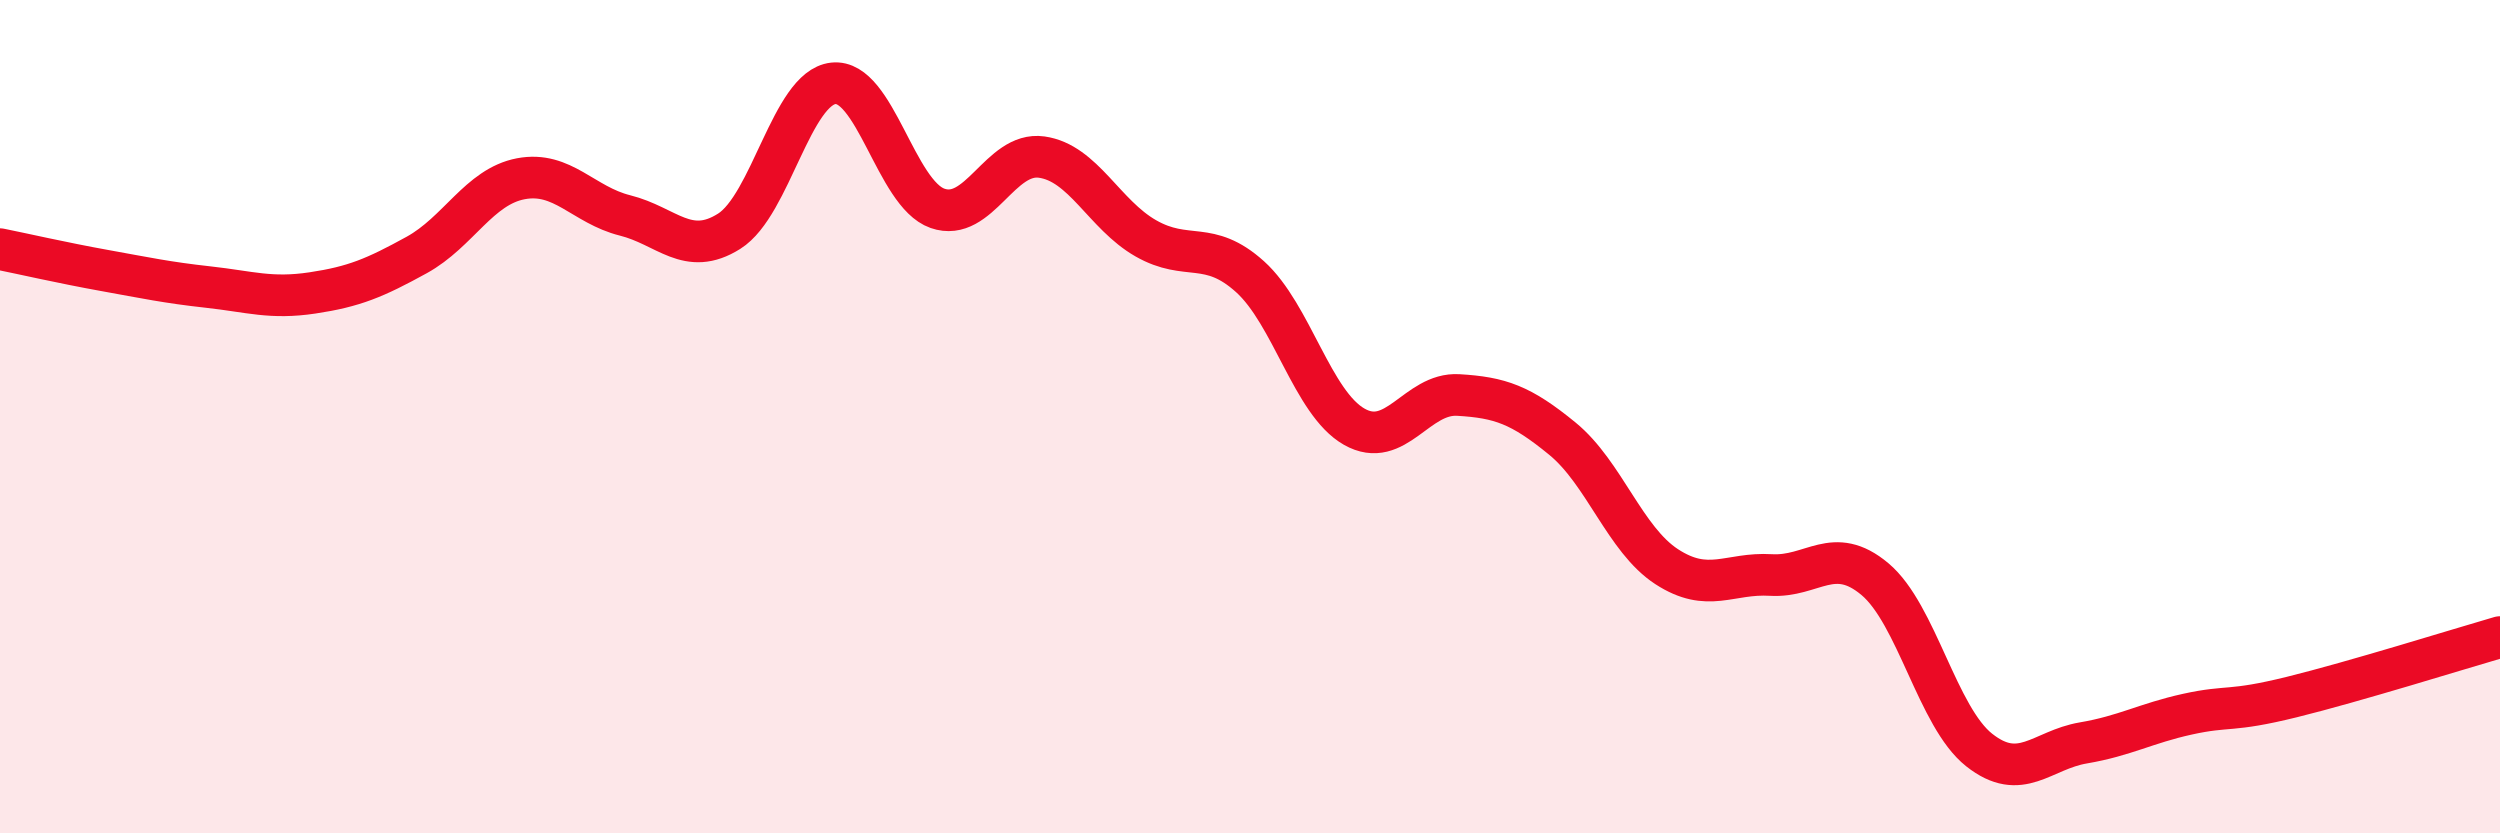
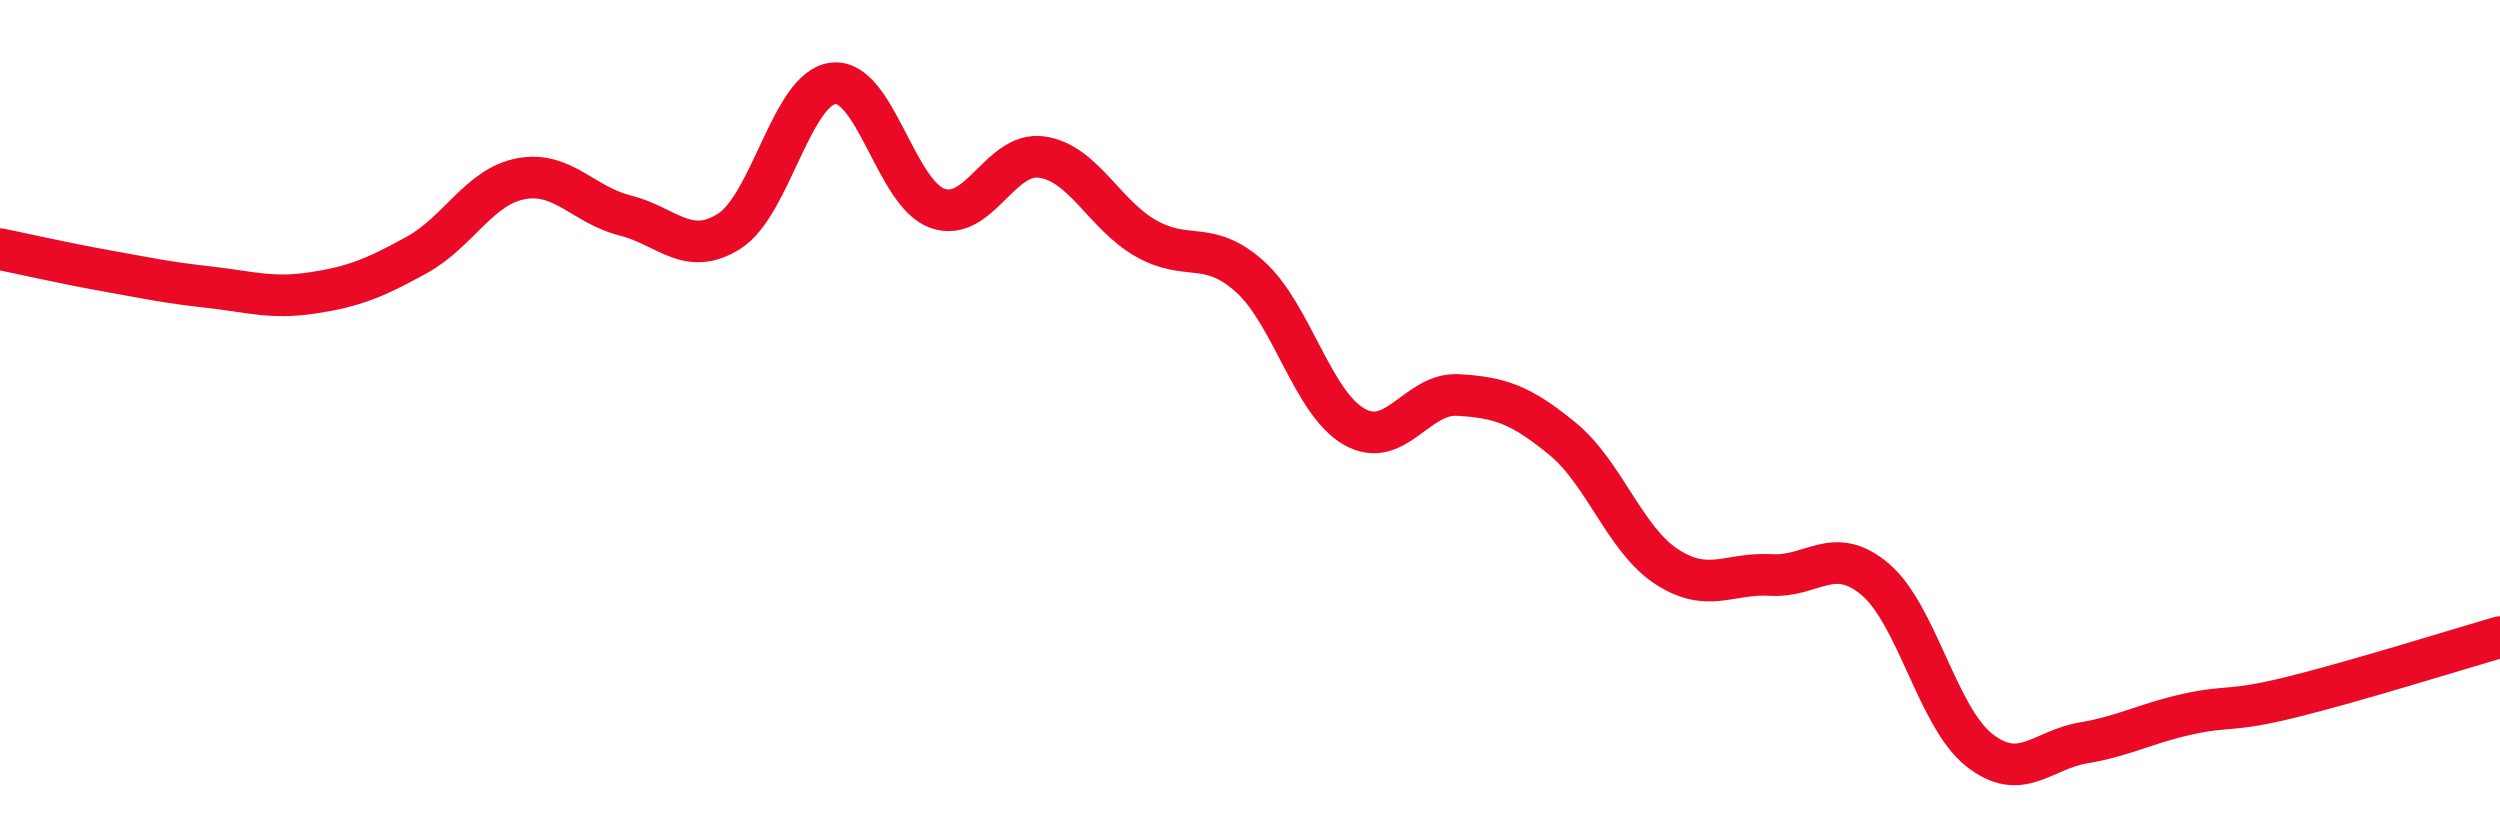
<svg xmlns="http://www.w3.org/2000/svg" width="60" height="20" viewBox="0 0 60 20">
-   <path d="M 0,5.98 C 0.5,6.08 1.5,6.31 2.5,6.49 C 3.5,6.67 4,6.78 5,6.89 C 6,7 6.5,7.18 7.5,7.03 C 8.5,6.88 9,6.67 10,6.12 C 11,5.57 11.5,4.48 12.5,4.29 C 13.5,4.1 14,4.92 15,5.17 C 16,5.42 16.5,6.18 17.5,5.55 C 18.5,4.92 19,2.11 20,2 C 21,1.89 21.5,4.65 22.5,5 C 23.5,5.35 24,3.63 25,3.77 C 26,3.91 26.5,5.15 27.5,5.72 C 28.5,6.29 29,5.74 30,6.64 C 31,7.54 31.5,9.67 32.5,10.24 C 33.5,10.81 34,9.42 35,9.48 C 36,9.54 36.5,9.71 37.5,10.53 C 38.5,11.35 39,12.95 40,13.6 C 41,14.25 41.5,13.74 42.5,13.8 C 43.5,13.86 44,13.06 45,13.9 C 46,14.74 46.5,17.21 47.5,18 C 48.5,18.79 49,18 50,17.83 C 51,17.66 51.5,17.36 52.5,17.14 C 53.5,16.92 53.5,17.1 55,16.73 C 56.5,16.36 59,15.58 60,15.29L60 20L0 20Z" fill="#EB0A25" opacity="0.1" stroke-linecap="round" stroke-linejoin="round" />
  <path d="M 0,5.98 C 0.5,6.08 1.5,6.31 2.5,6.49 C 3.5,6.67 4,6.78 5,6.89 C 6,7 6.5,7.18 7.5,7.03 C 8.5,6.88 9,6.67 10,6.12 C 11,5.57 11.5,4.48 12.5,4.29 C 13.5,4.1 14,4.92 15,5.17 C 16,5.42 16.5,6.18 17.5,5.55 C 18.5,4.92 19,2.11 20,2 C 21,1.89 21.5,4.65 22.5,5 C 23.5,5.35 24,3.63 25,3.77 C 26,3.91 26.5,5.15 27.5,5.72 C 28.5,6.29 29,5.74 30,6.64 C 31,7.54 31.5,9.67 32.5,10.24 C 33.5,10.81 34,9.42 35,9.48 C 36,9.54 36.5,9.71 37.5,10.53 C 38.5,11.35 39,12.95 40,13.6 C 41,14.25 41.5,13.74 42.5,13.8 C 43.5,13.86 44,13.06 45,13.9 C 46,14.74 46.5,17.21 47.5,18 C 48.5,18.79 49,18 50,17.83 C 51,17.66 51.5,17.36 52.5,17.14 C 53.5,16.92 53.5,17.1 55,16.73 C 56.5,16.36 59,15.58 60,15.29" stroke="#EB0A25" stroke-width="1" fill="none" stroke-linecap="round" stroke-linejoin="round" />
</svg>